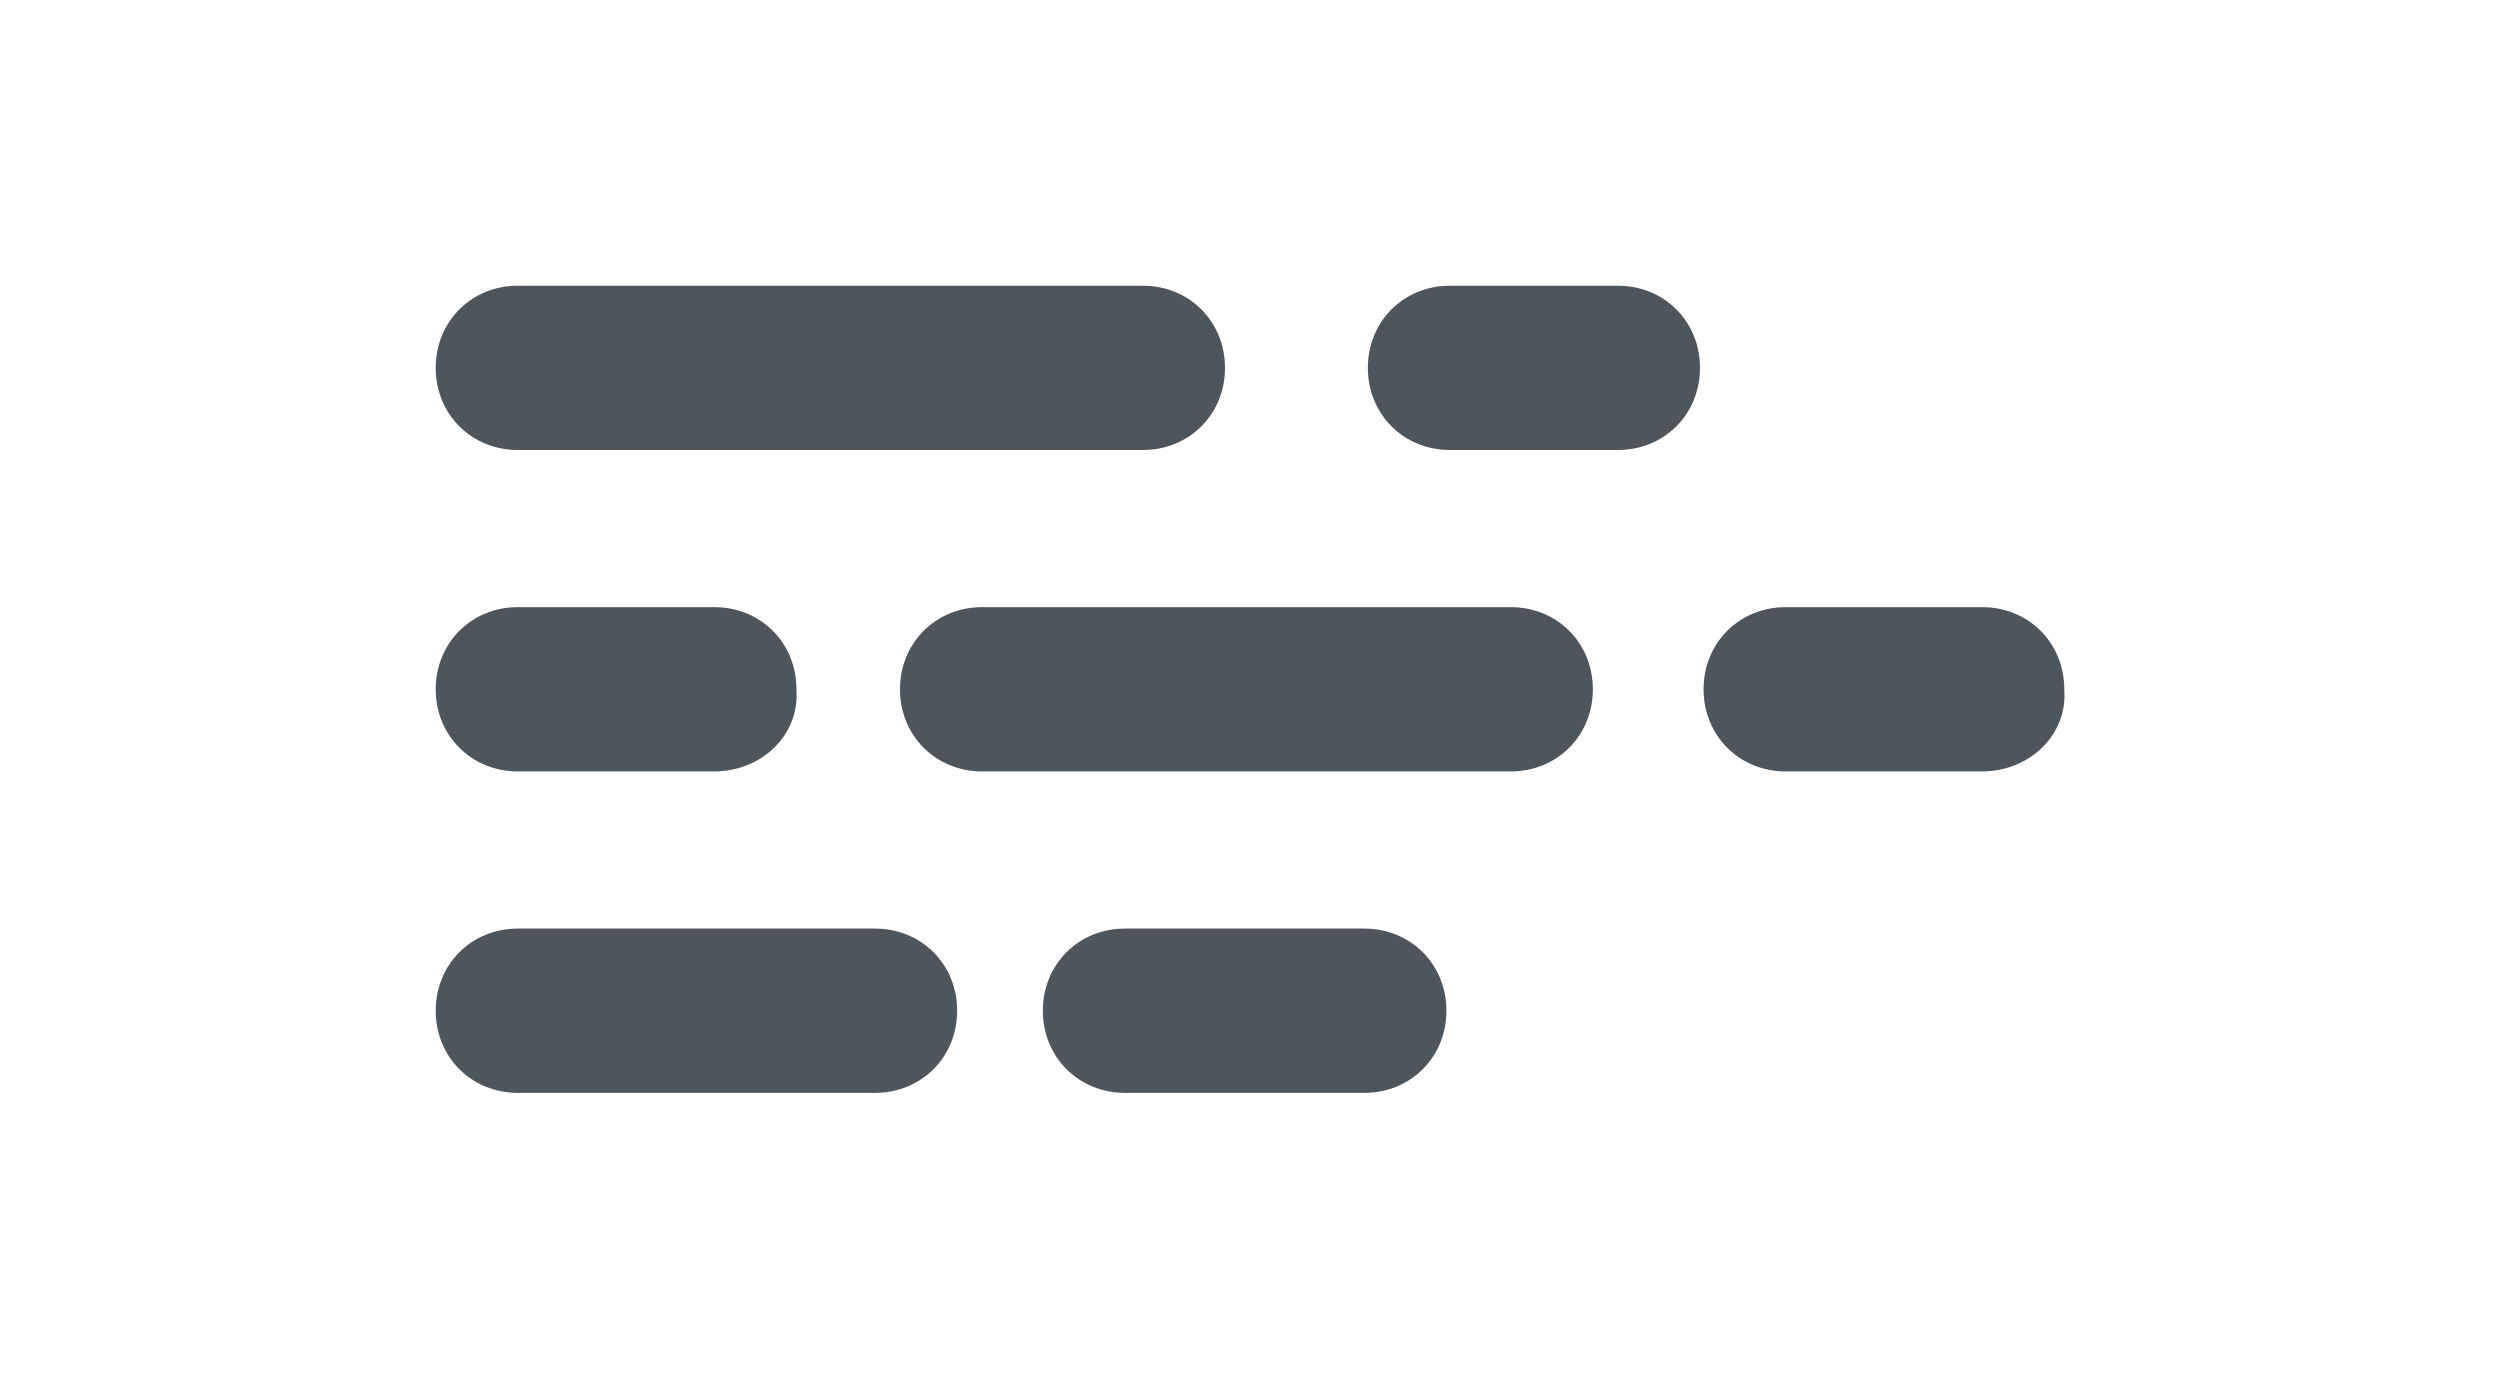
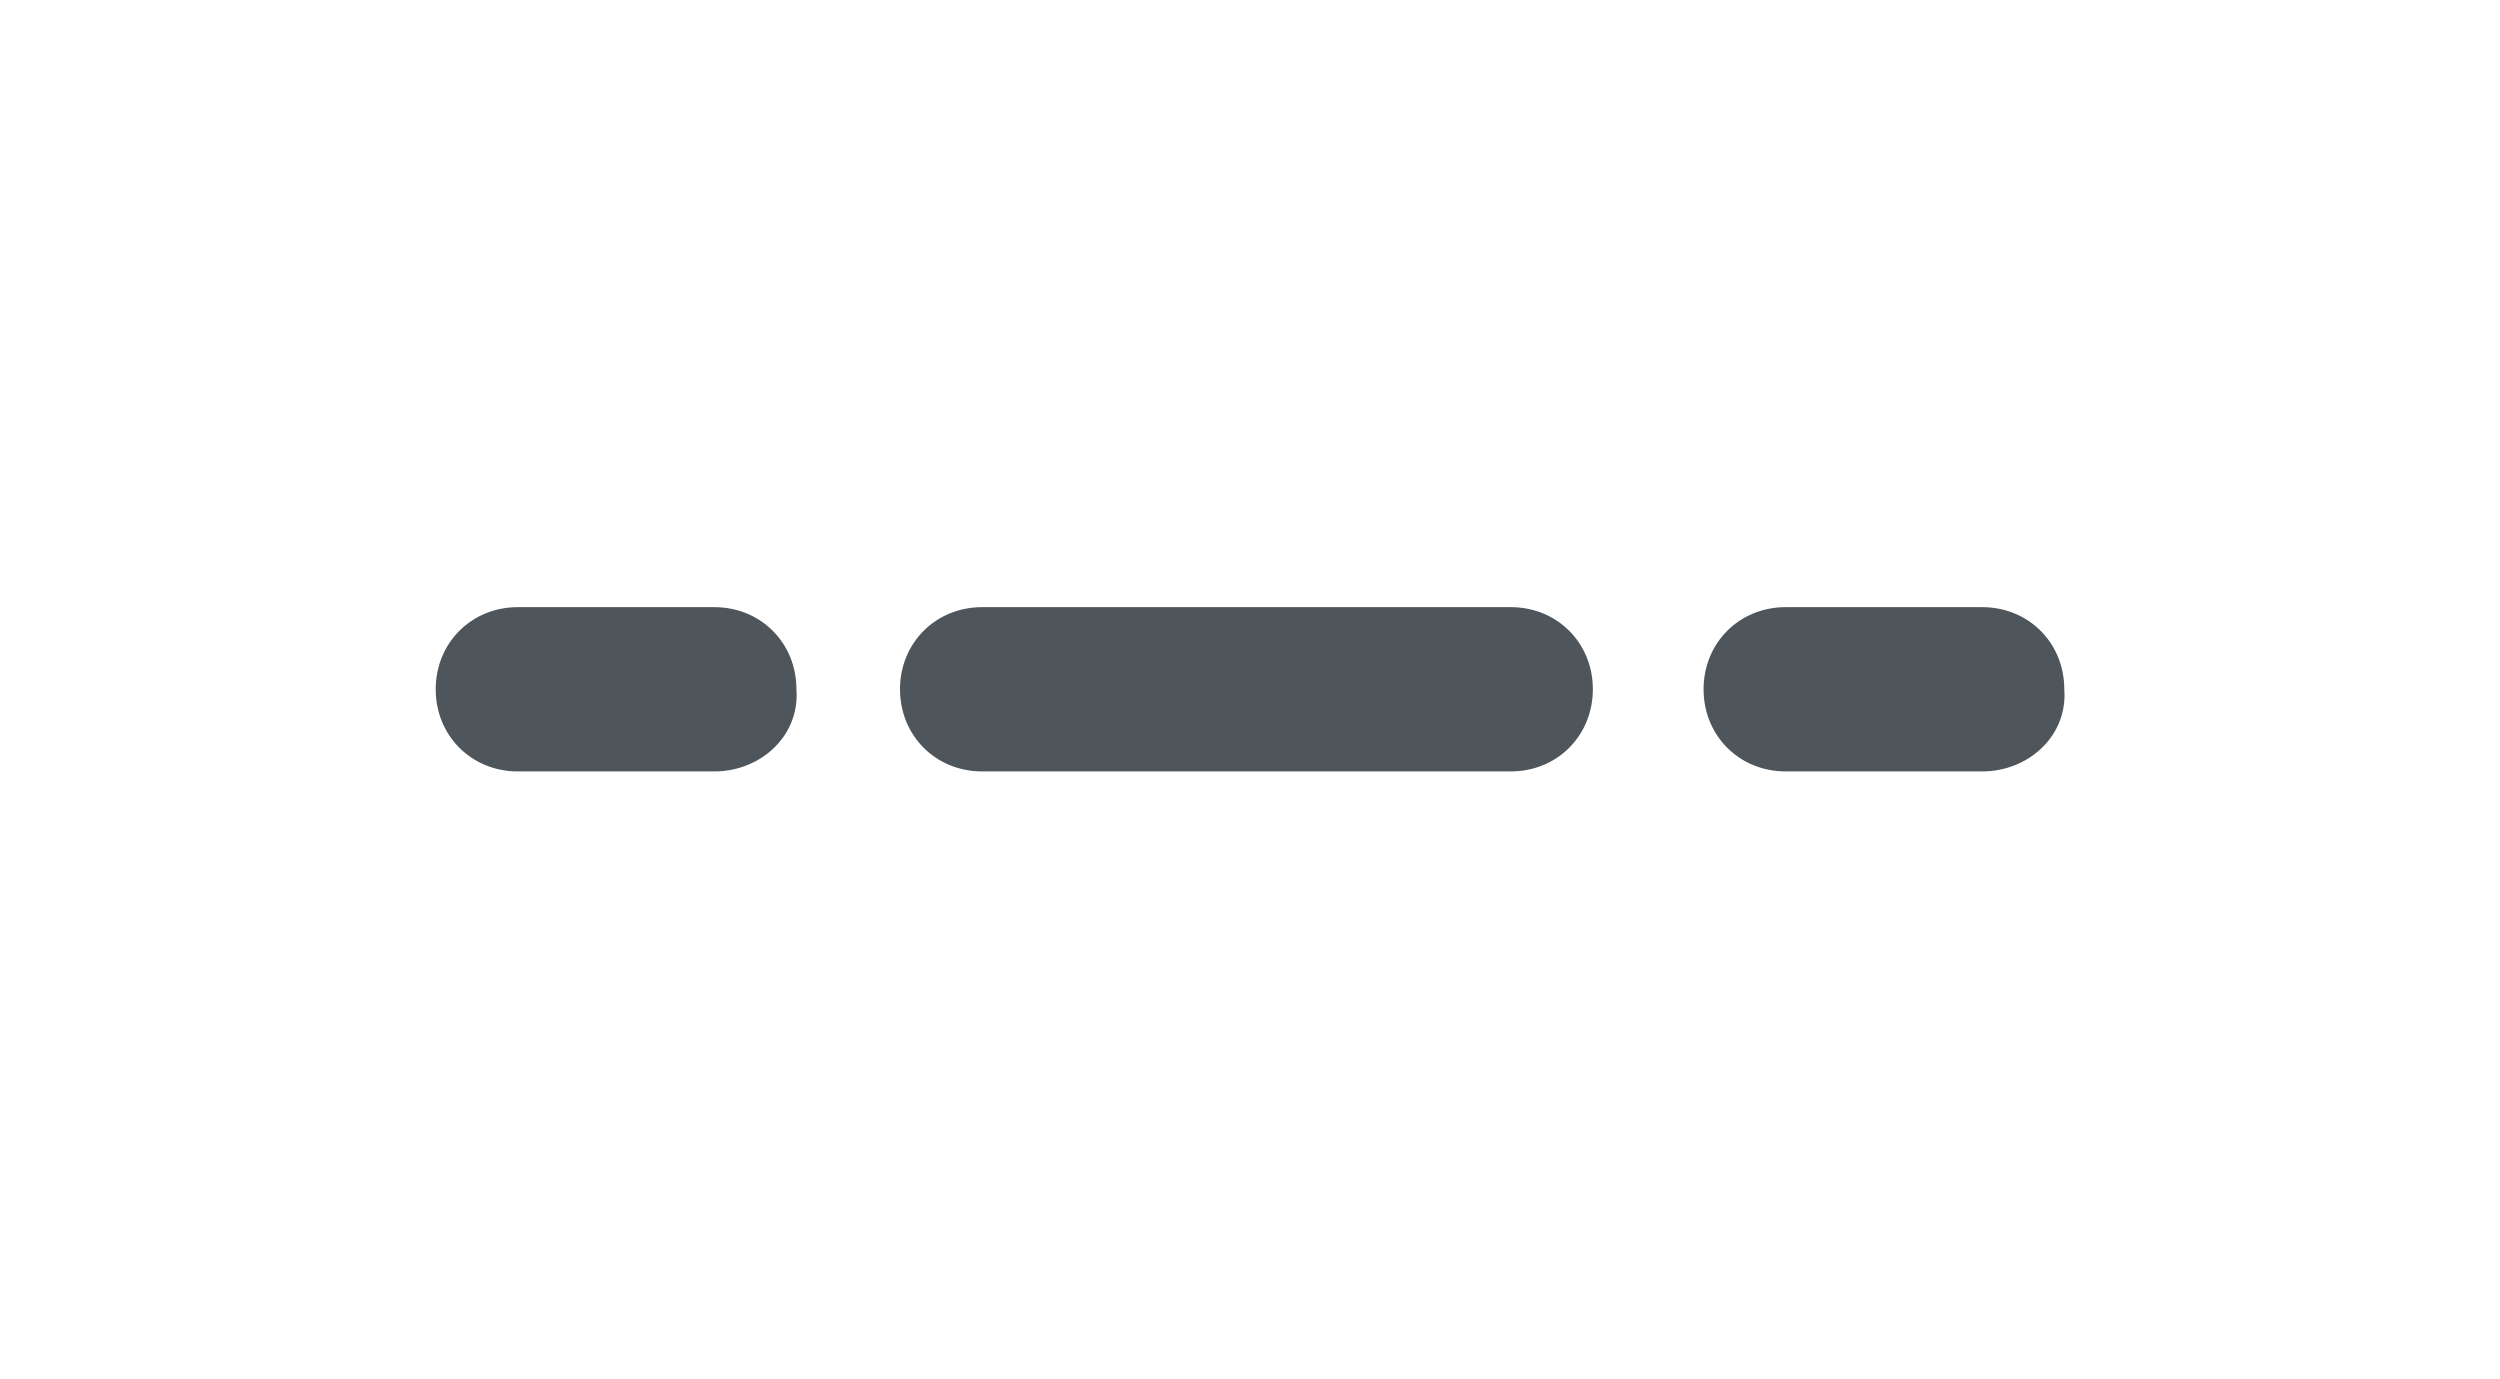
<svg xmlns="http://www.w3.org/2000/svg" version="1.1" id="Layer_1" x="0px" y="0px" viewBox="0 0 70 38.6" style="enable-background:new 0 0 70 38.6;" xml:space="preserve">
  <style type="text/css">
	.st0{fill:#4E555B;}
	.st1{fill:#386689;}
	.st2{fill:#414950;}
	.st3{fill:#707980;}
	.st4{fill:#484F56;}
	.st5{fill:#70797F;}
	.st6{fill:#577E9C;}
	.st7{fill:#4D5860;}
	.st8{fill:#424C53;}
	.st9{fill:#60676E;}
	.st10{fill:#60666B;}
	.st11{fill:#434A51;}
	.st12{fill:#565C62;}
	.st13{fill:#5E6469;}
	.st14{fill:#485056;}
	.st15{fill:#787F86;}
</style>
  <g>
-     <path class="st0" d="M32,12.6H14.5c-1.3,0-2.3-1-2.3-2.3v0c0-1.3,1-2.3,2.3-2.3H32c1.3,0,2.3,1,2.3,2.3v0   C34.3,11.6,33.3,12.6,32,12.6z" />
-     <path class="st0" d="M24.5,30.6h-10c-1.3,0-2.3-1-2.3-2.3v0c0-1.3,1-2.3,2.3-2.3h10c1.3,0,2.3,1,2.3,2.3v0   C26.8,29.6,25.8,30.6,24.5,30.6z" />
-     <path class="st0" d="M38.2,30.6h-6.7c-1.3,0-2.3-1-2.3-2.3v0c0-1.3,1-2.3,2.3-2.3h6.7c1.3,0,2.3,1,2.3,2.3v0   C40.5,29.6,39.5,30.6,38.2,30.6z" />
    <path class="st0" d="M20,21.6h-5.5c-1.3,0-2.3-1-2.3-2.3v0c0-1.3,1-2.3,2.3-2.3H20c1.3,0,2.3,1,2.3,2.3v0   C22.4,20.6,21.3,21.6,20,21.6z" />
    <path class="st0" d="M42.3,21.6H27.5c-1.3,0-2.3-1-2.3-2.3v0c0-1.3,1-2.3,2.3-2.3h14.8c1.3,0,2.3,1,2.3,2.3v0   C44.6,20.6,43.6,21.6,42.3,21.6z" />
    <path class="st0" d="M55.5,21.6H50c-1.3,0-2.3-1-2.3-2.3v0c0-1.3,1-2.3,2.3-2.3h5.5c1.3,0,2.3,1,2.3,2.3v0   C57.9,20.6,56.8,21.6,55.5,21.6z" />
-     <path class="st0" d="M45.3,12.6h-4.7c-1.3,0-2.3-1-2.3-2.3v0c0-1.3,1-2.3,2.3-2.3h4.7c1.3,0,2.3,1,2.3,2.3v0   C47.6,11.6,46.6,12.6,45.3,12.6z" />
  </g>
</svg>